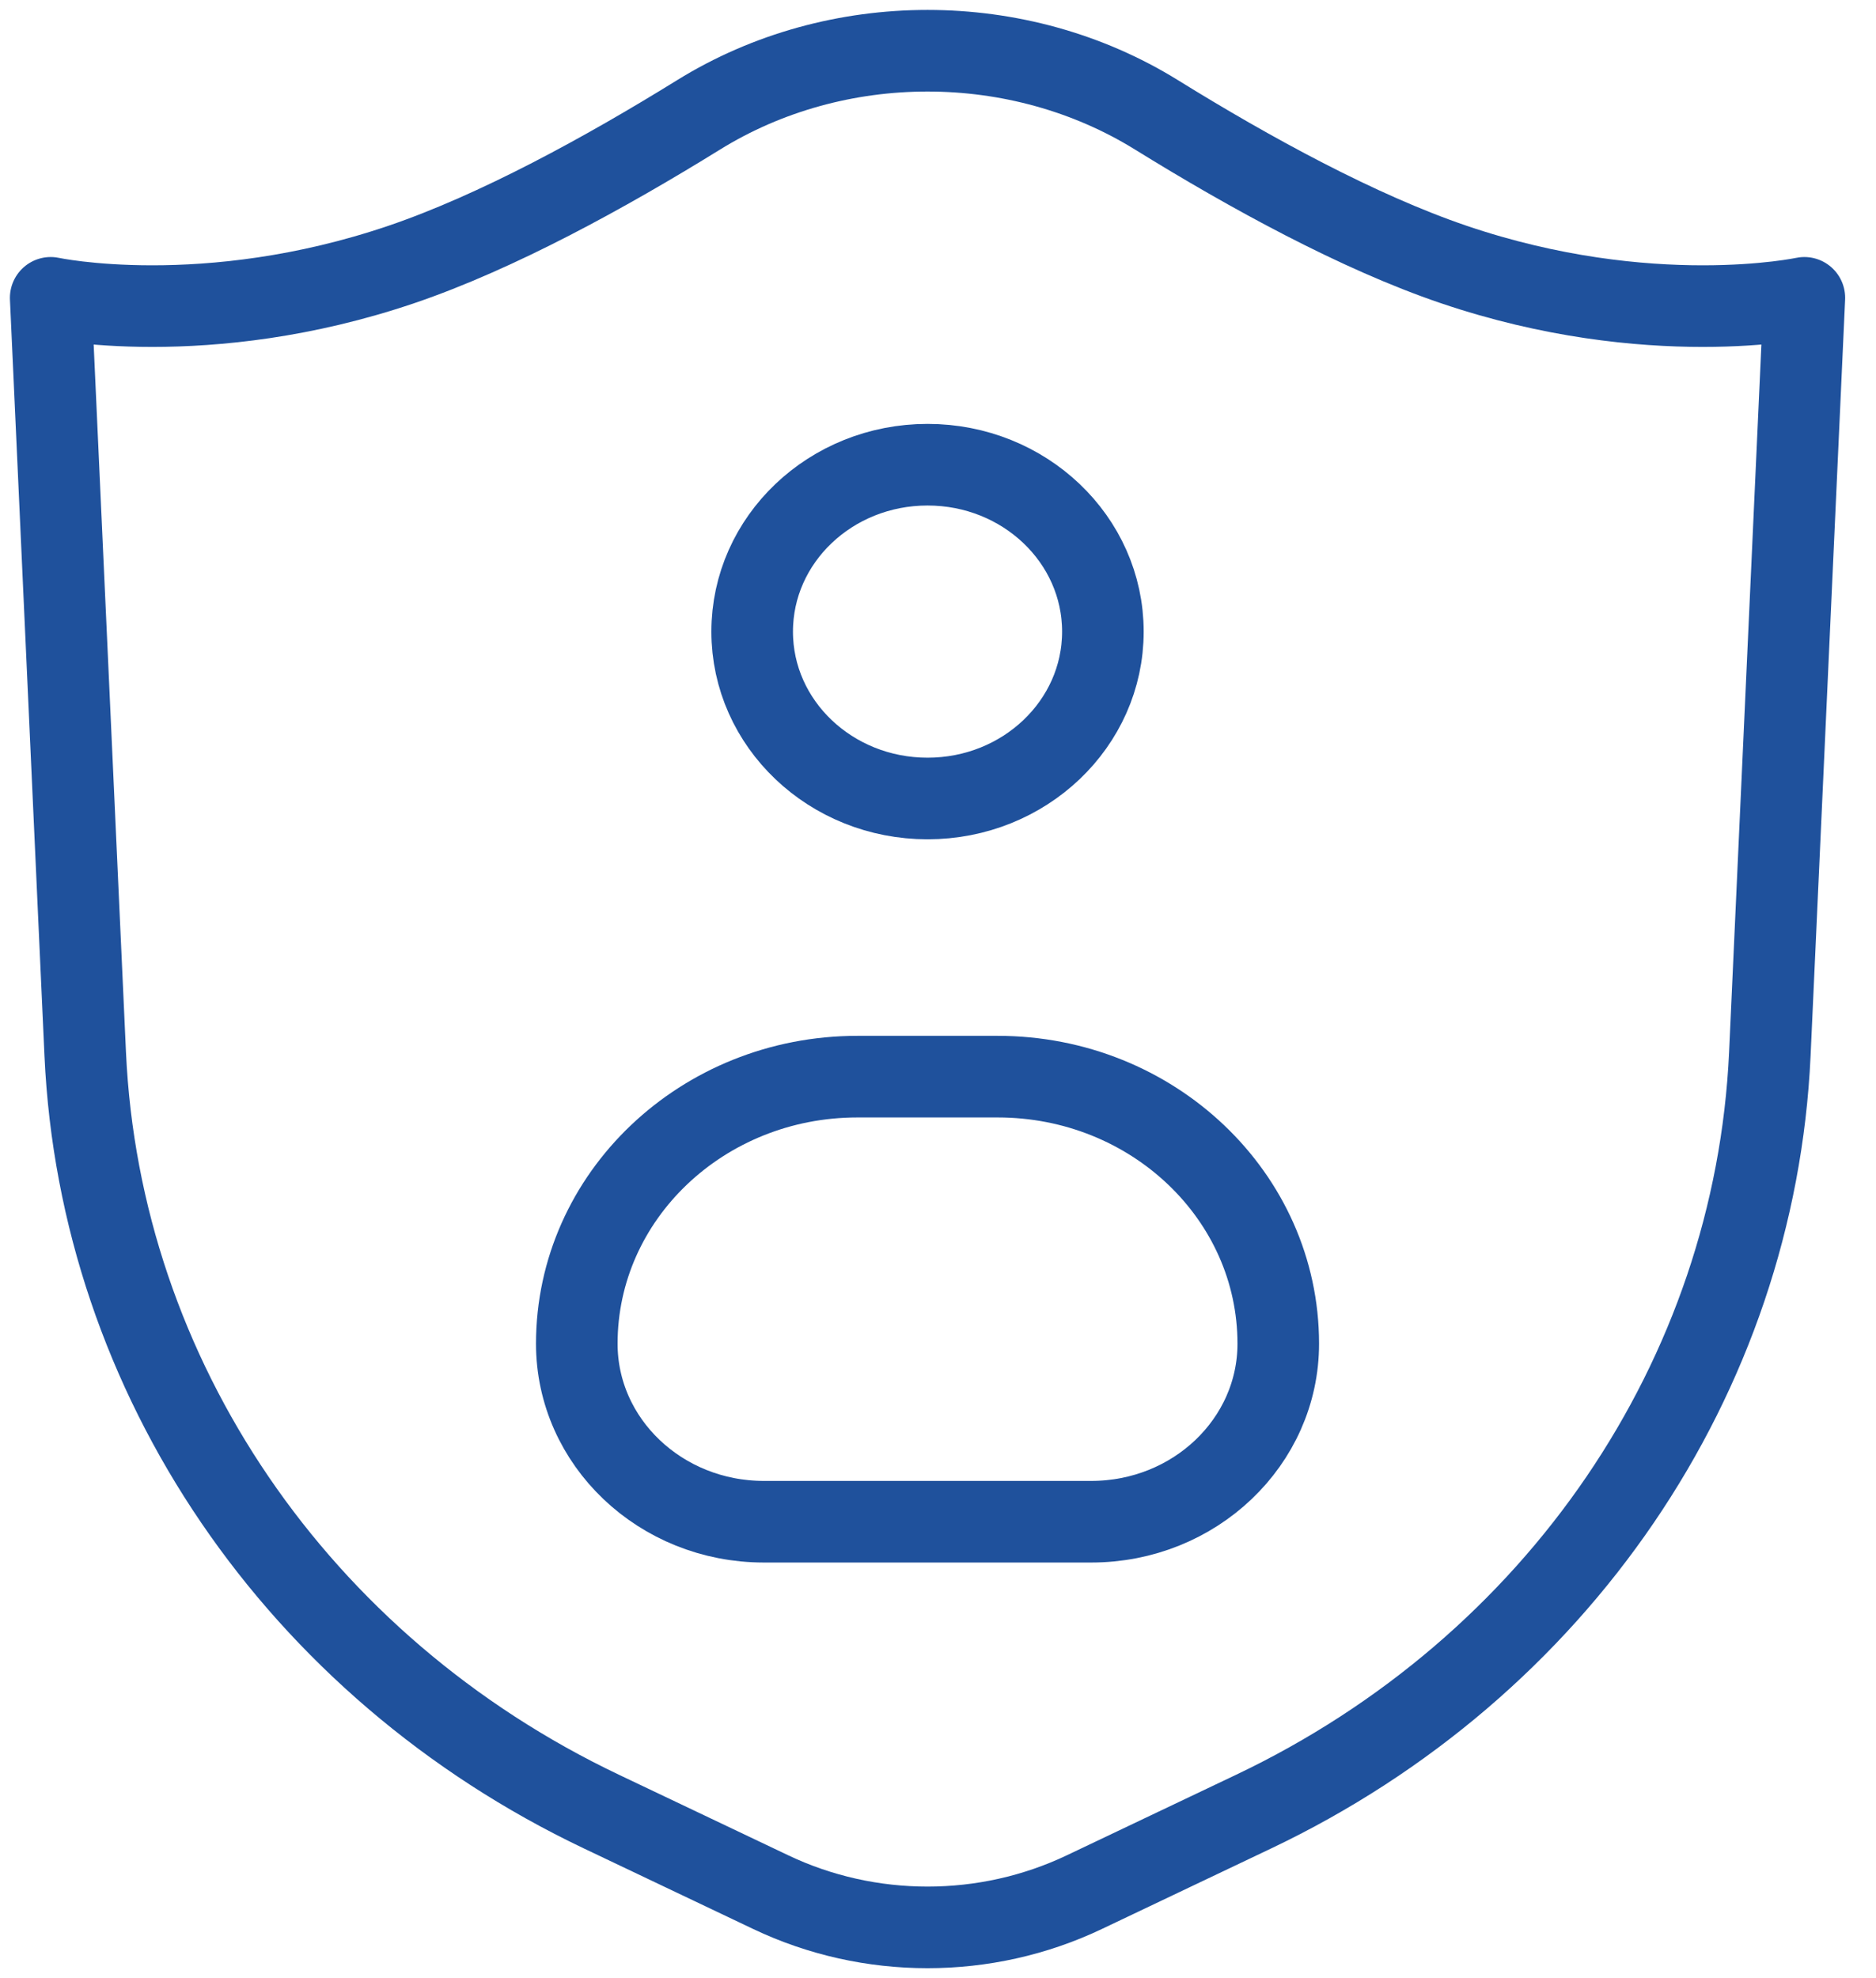
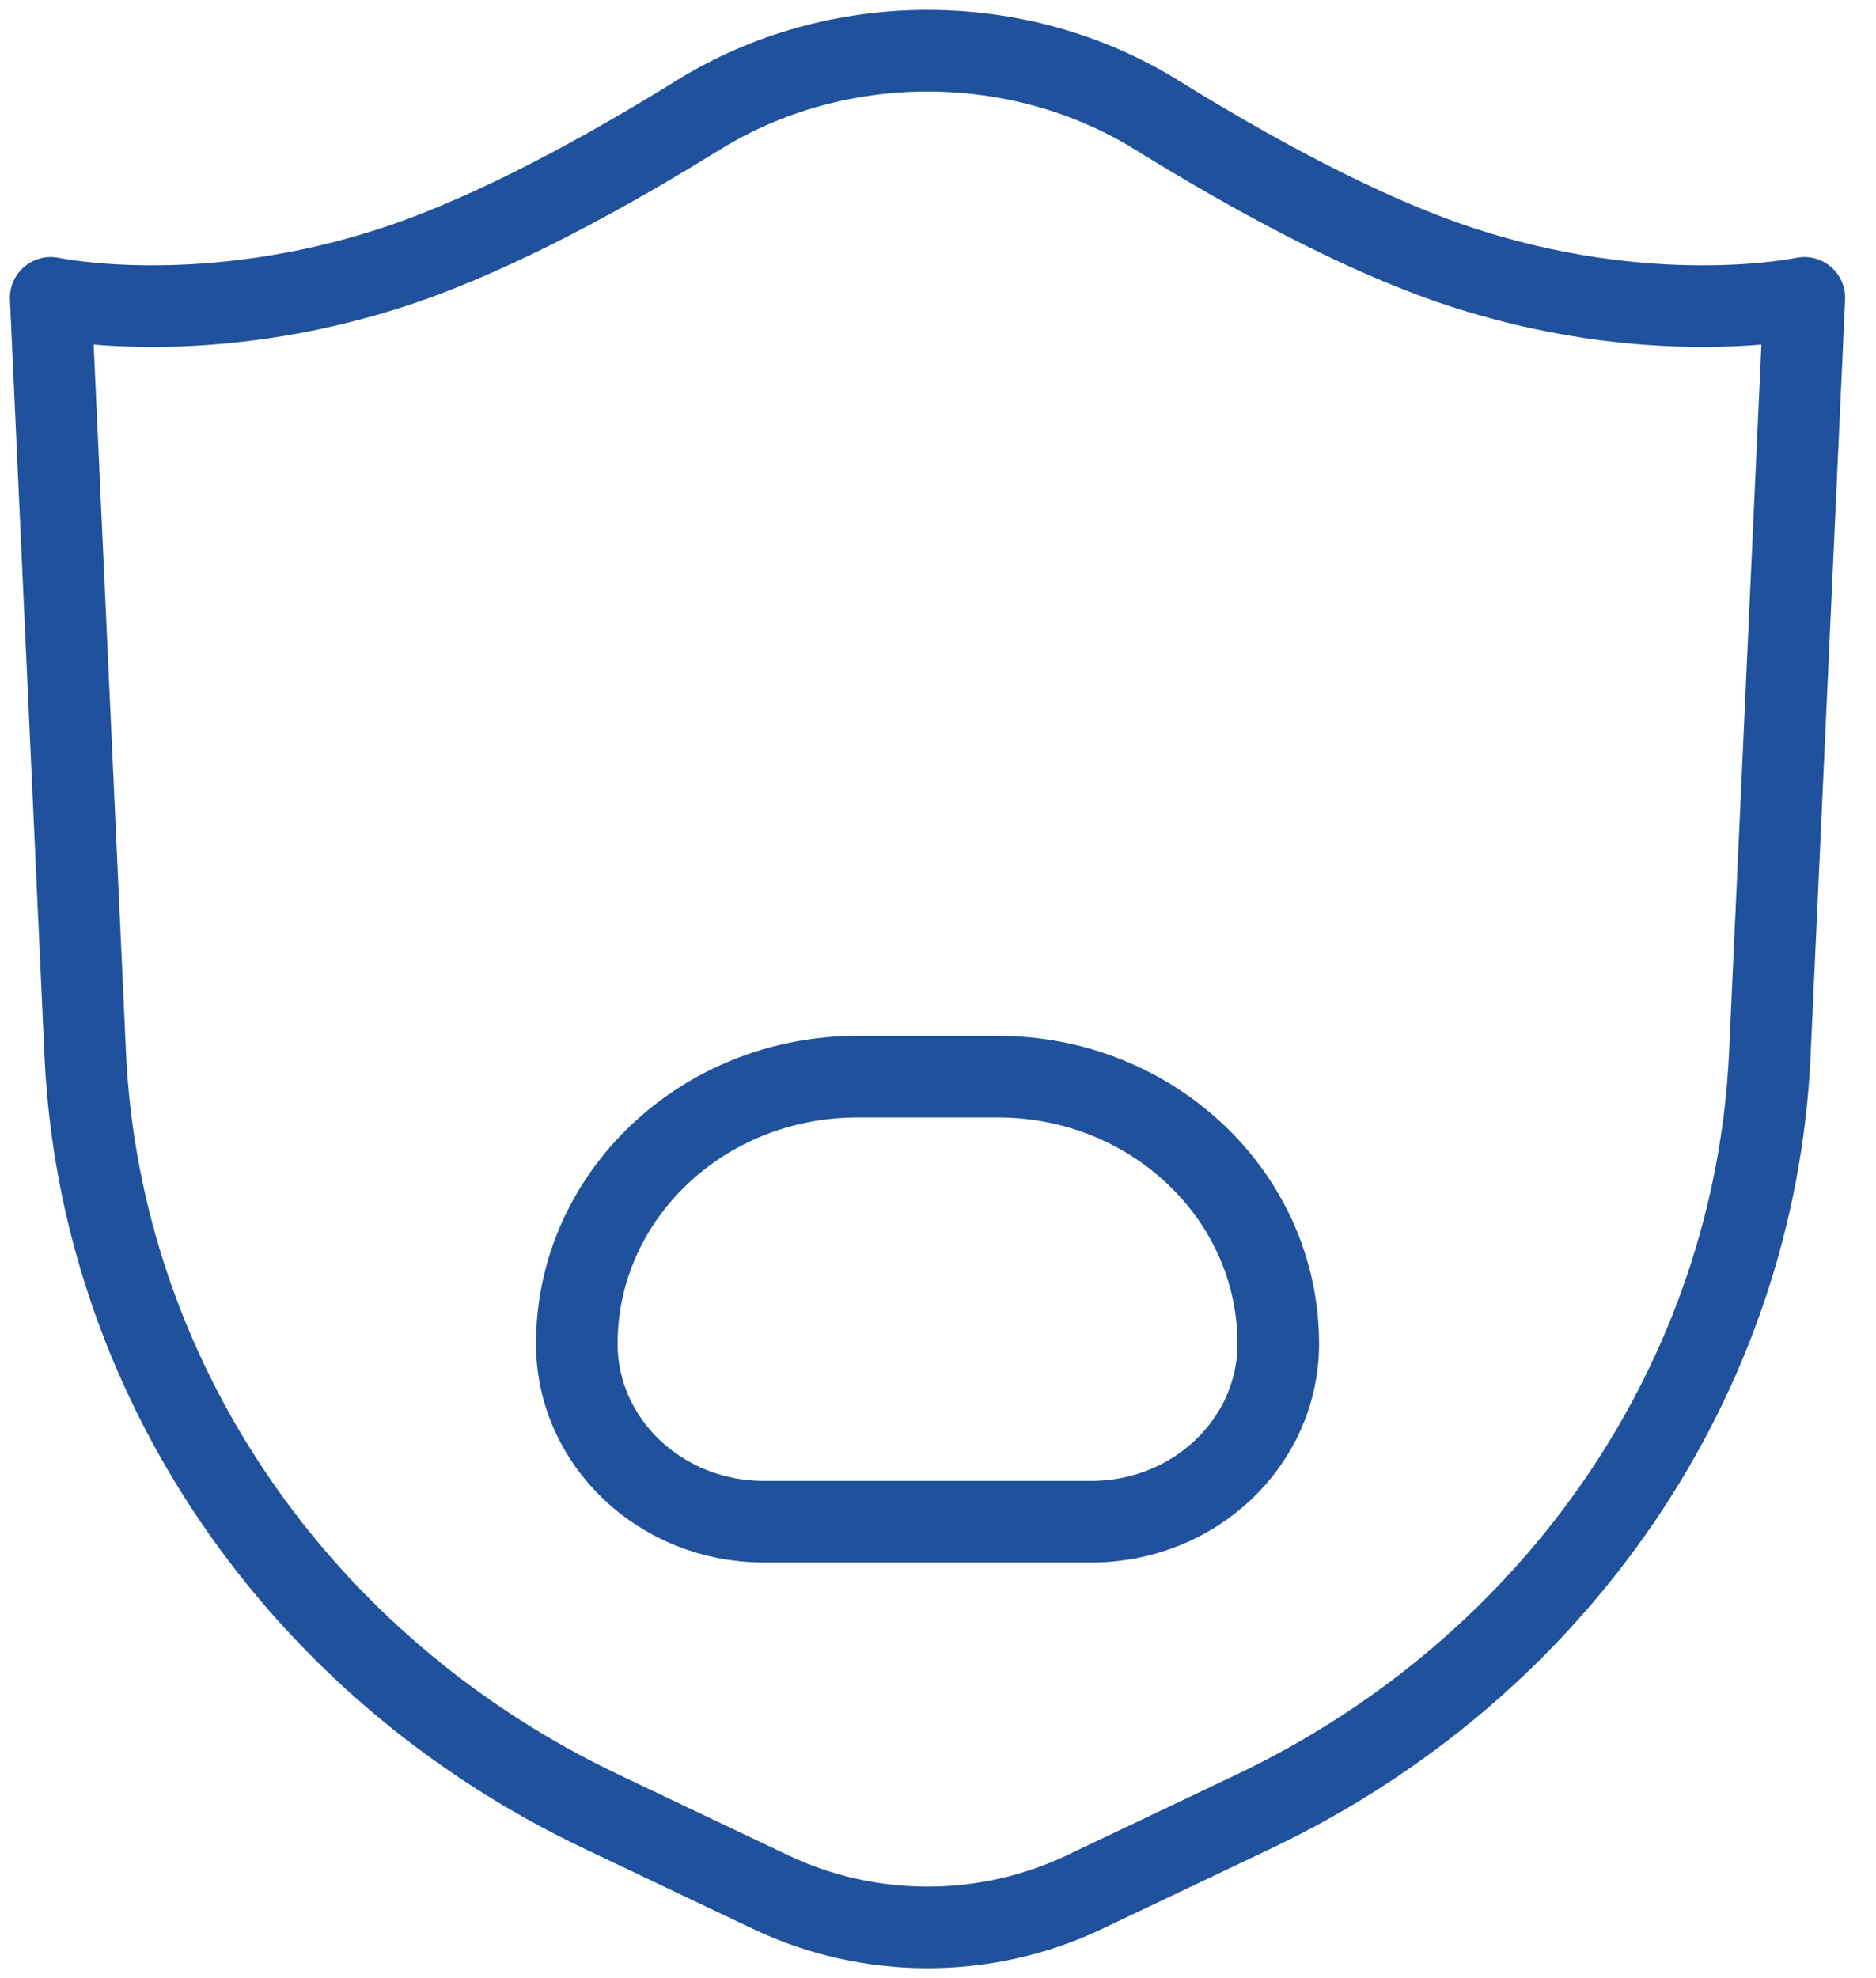
<svg xmlns="http://www.w3.org/2000/svg" width="37" height="39" viewBox="0 0 37 39" fill="none">
  <path d="M1.681 20.783L1 5.872C1 5.872 4.048 6.527 7.917 5.214C9.8 4.574 11.937 3.404 13.779 2.264C16.501 0.579 20.086 0.579 22.808 2.264C24.65 3.404 26.787 4.574 28.67 5.214C32.538 6.527 35.587 5.872 35.587 5.872L34.906 20.783C34.614 27.15 30.718 32.867 24.726 35.717L21.387 37.305C19.44 38.232 17.147 38.232 15.2 37.305L11.861 35.717C5.869 32.867 1.972 27.15 1.681 20.783Z" stroke="#1F519C" stroke-width="1.609" stroke-linecap="round" stroke-linejoin="round" />
-   <path d="M21.752 12.453C21.752 14.27 20.204 15.743 18.294 15.743C16.383 15.743 14.835 14.27 14.835 12.453C14.835 10.635 16.383 9.162 18.294 9.162C20.204 9.162 21.752 10.635 21.752 12.453Z" stroke="#1F519C" stroke-width="1.609" stroke-linecap="round" stroke-linejoin="round" />
  <path d="M19.677 21.227H16.91C13.854 21.227 11.376 23.584 11.376 26.492C11.376 28.431 13.028 30.002 15.065 30.002H21.522C23.559 30.002 25.211 28.431 25.211 26.492C25.211 23.584 22.733 21.227 19.677 21.227Z" stroke="#1F519C" stroke-width="1.609" stroke-linecap="round" stroke-linejoin="round" />
</svg>